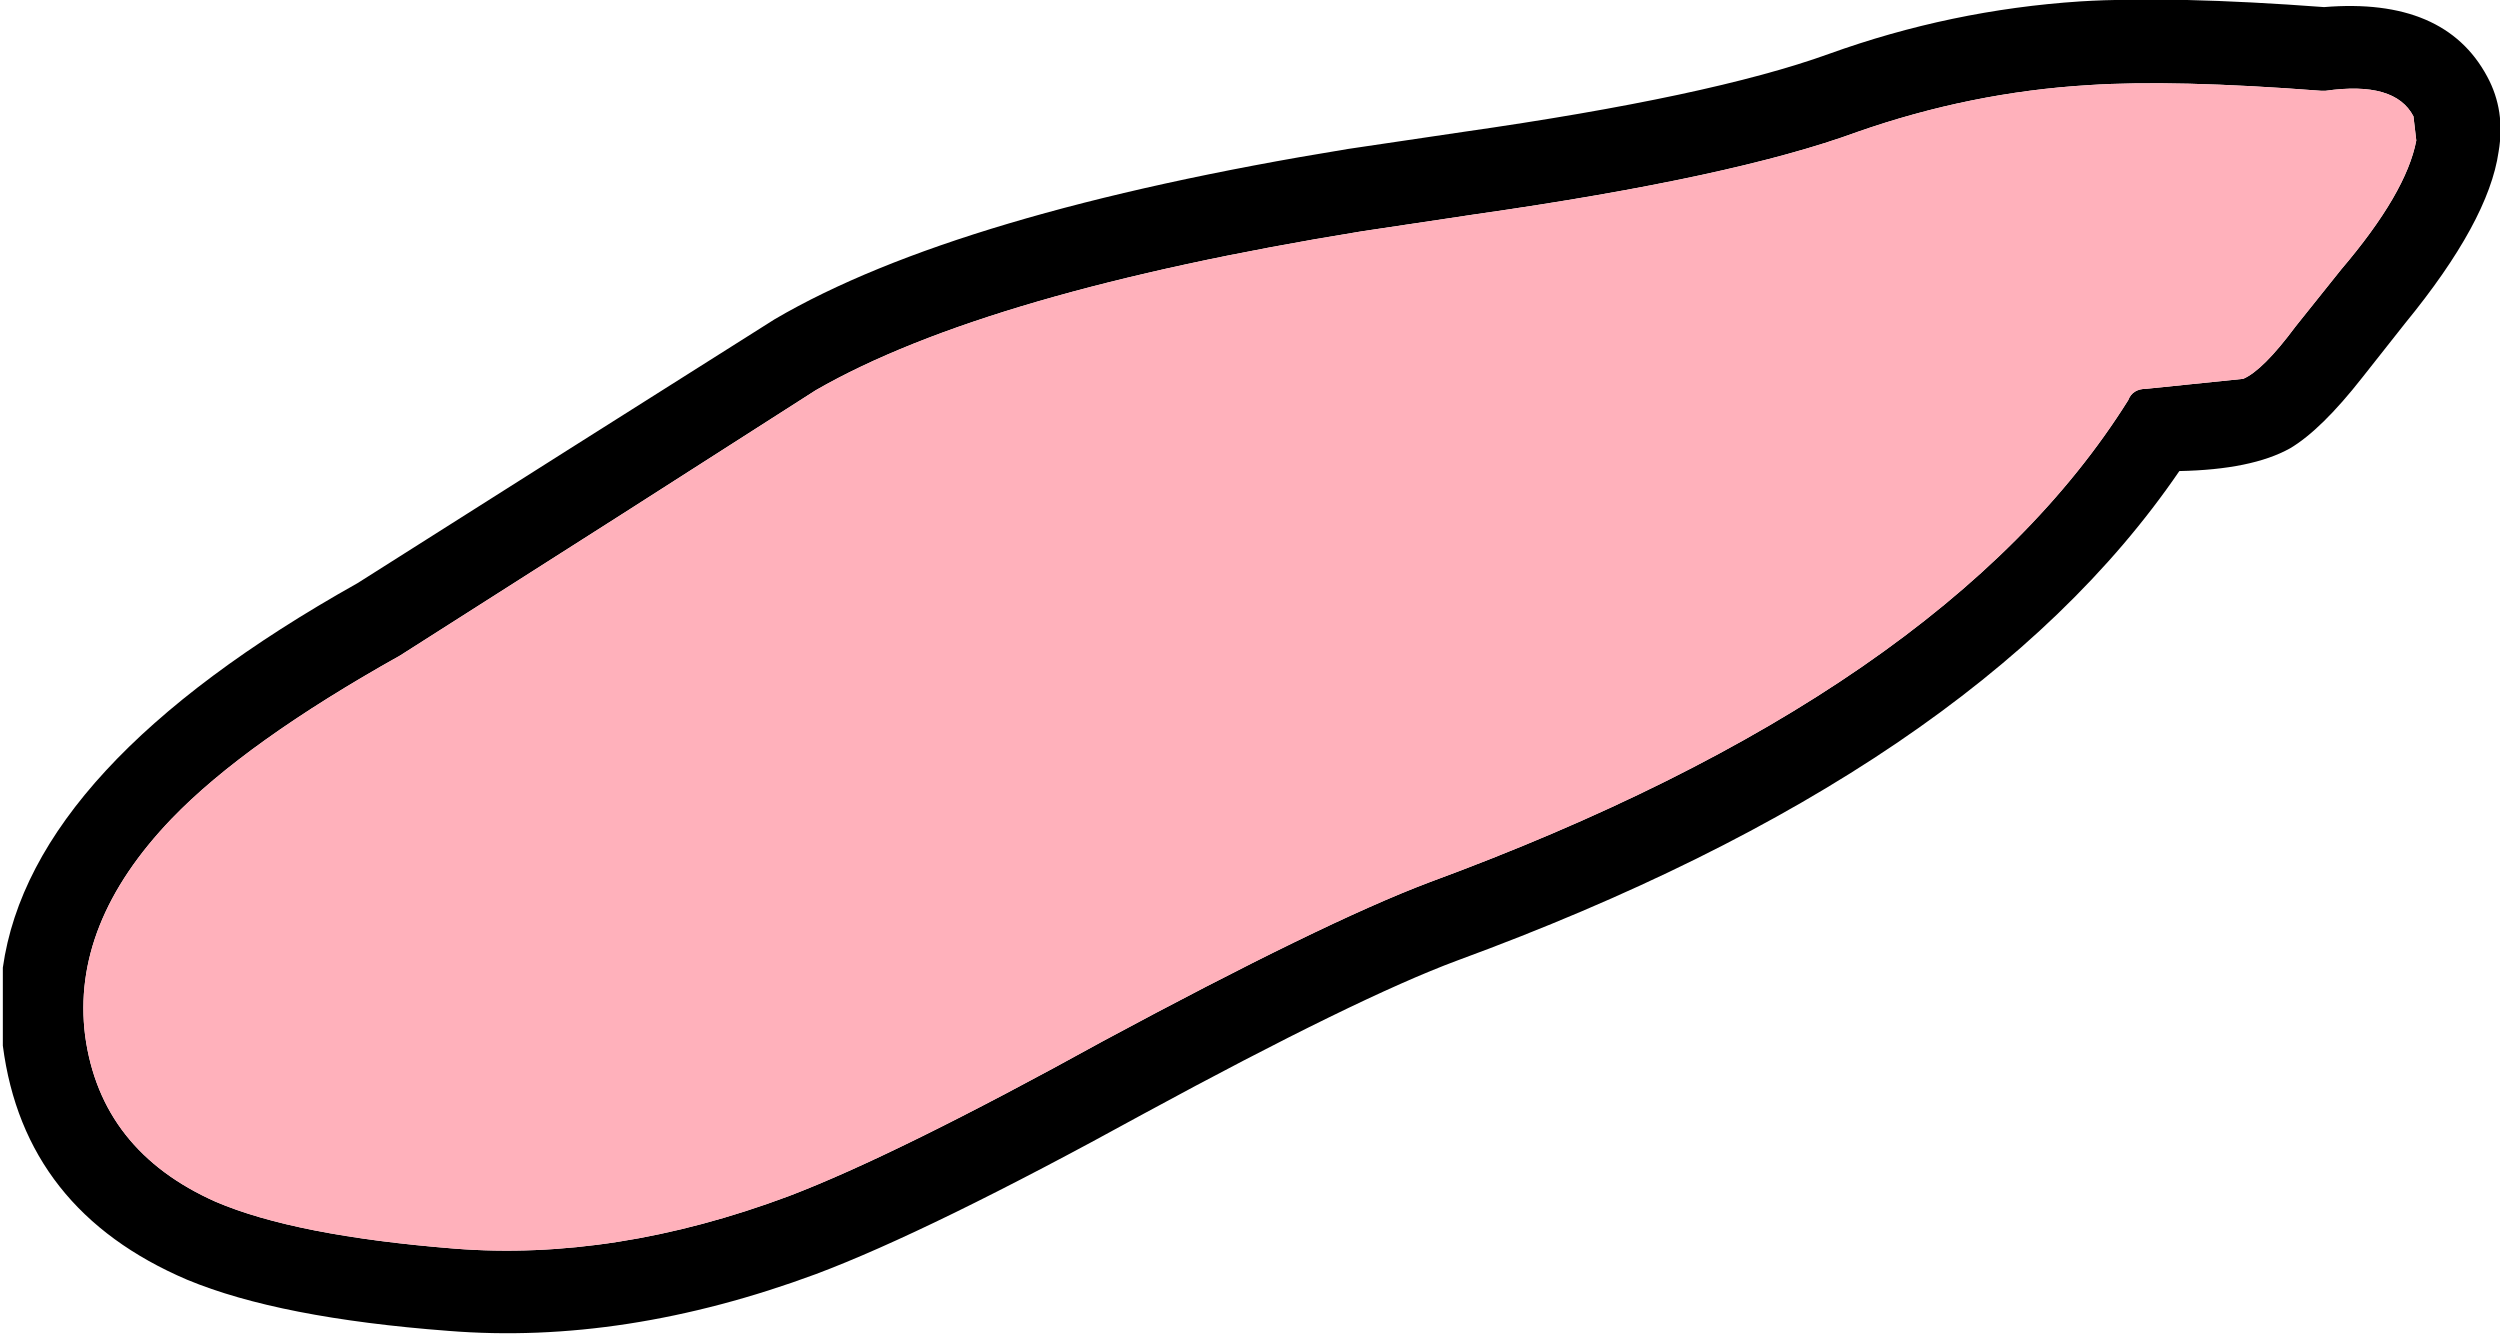
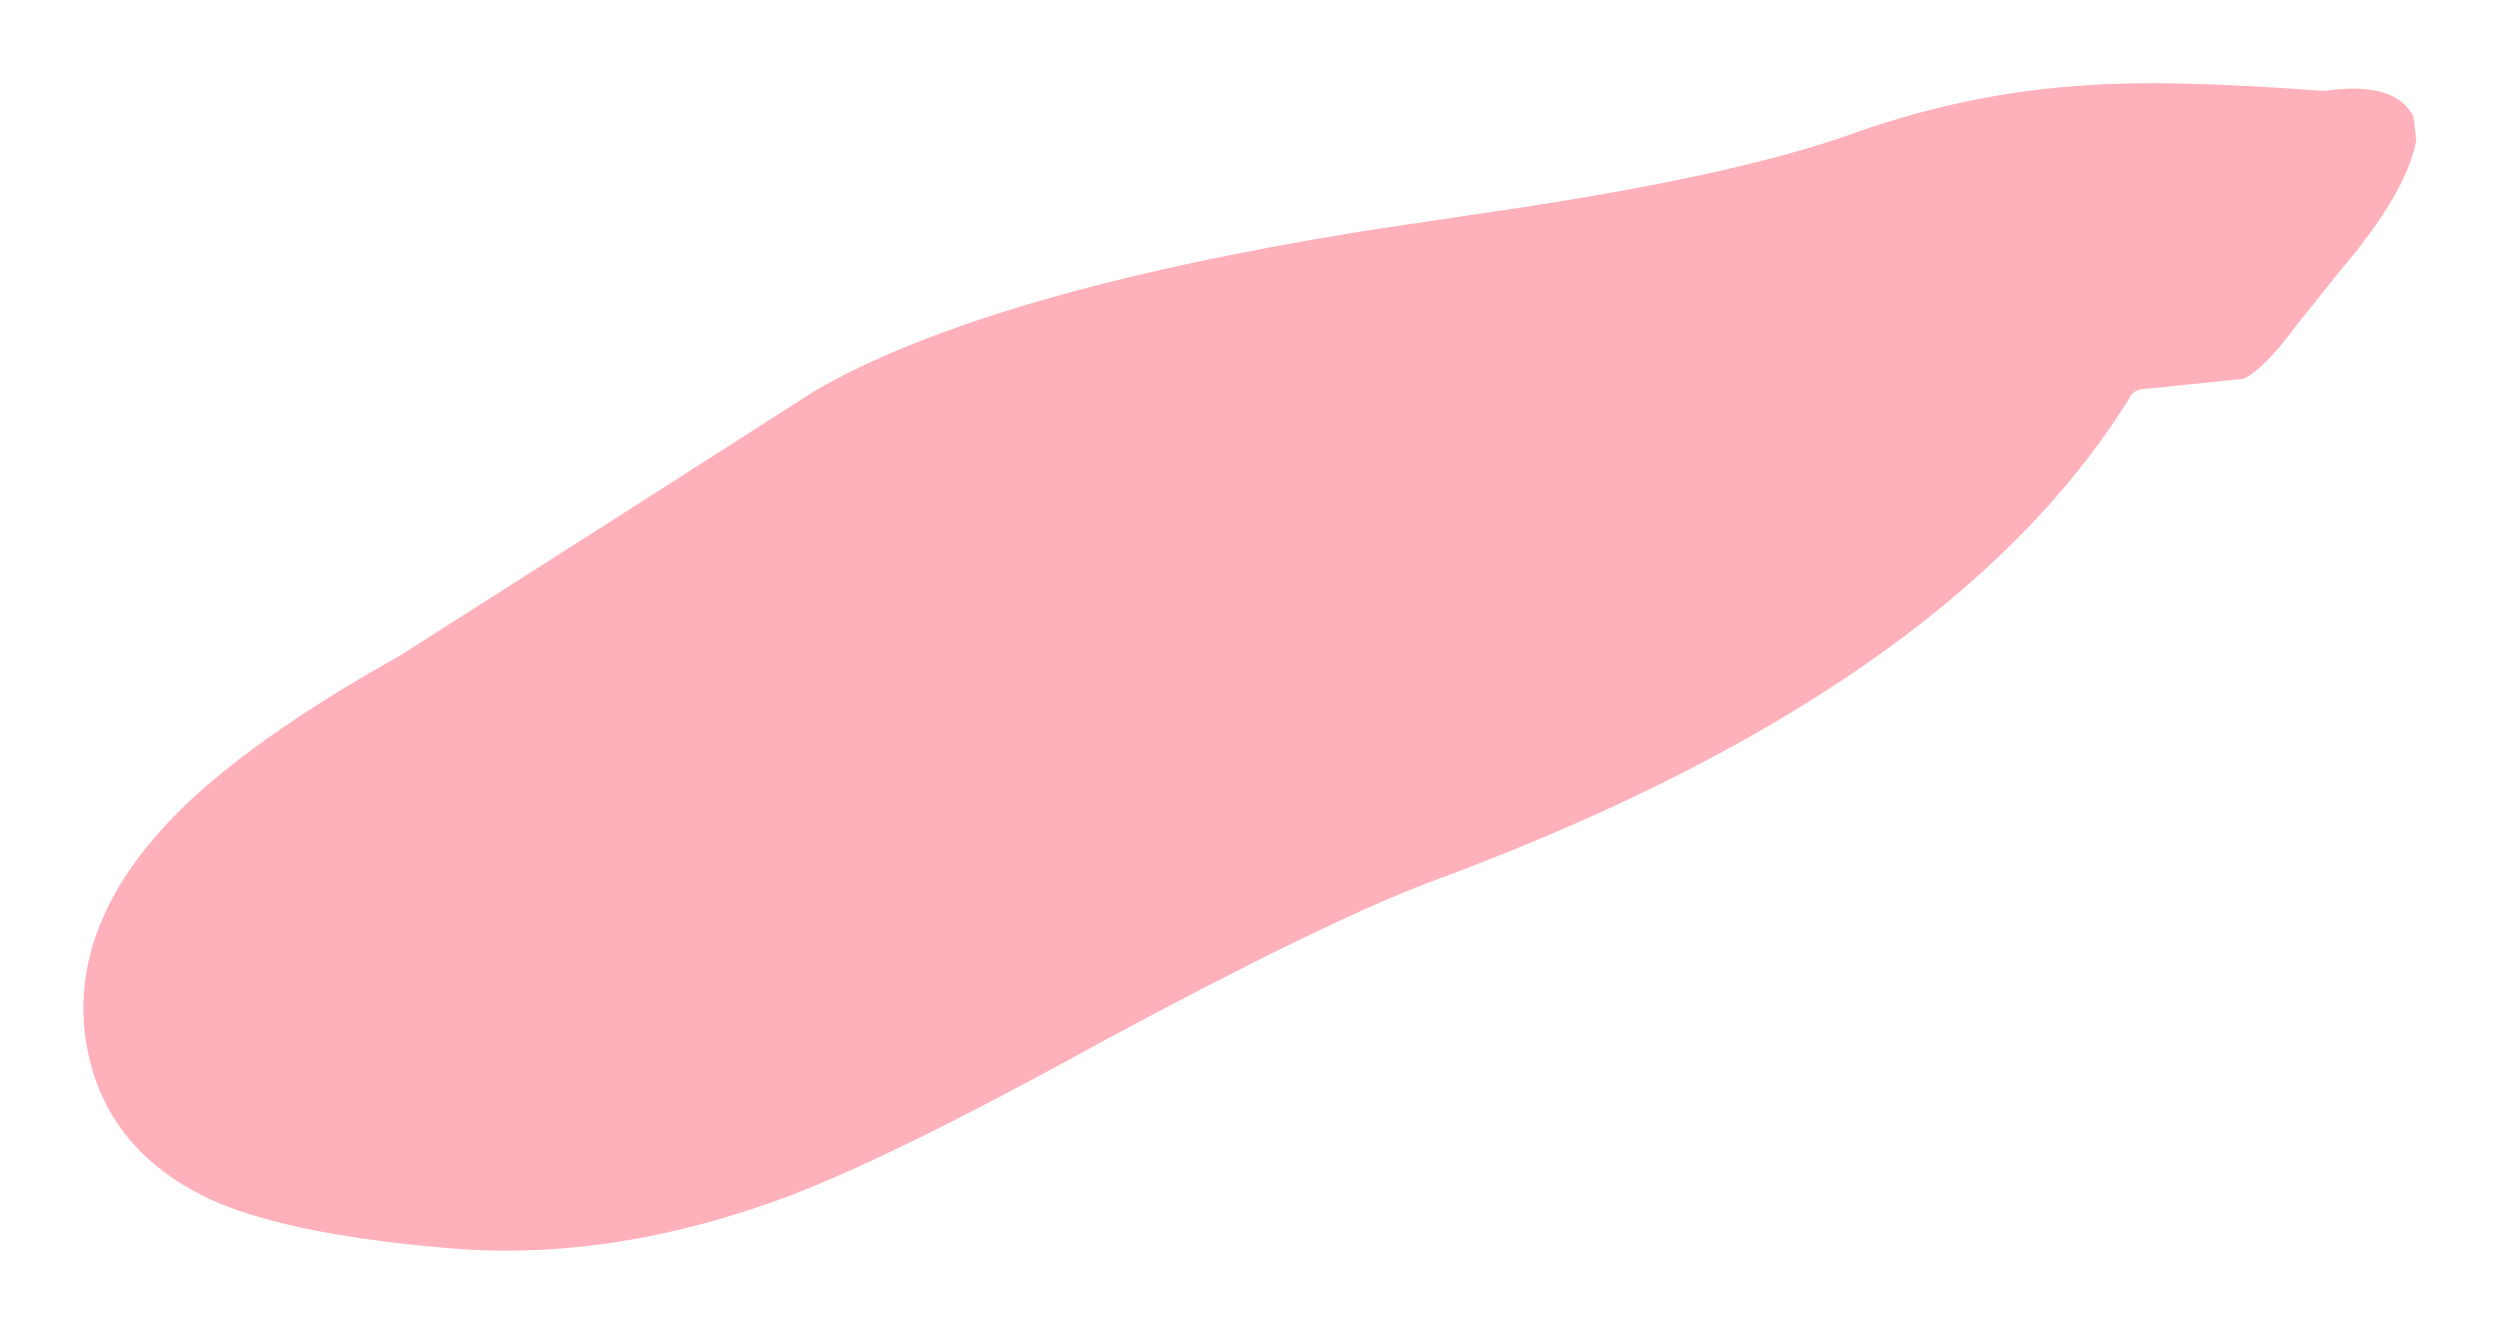
<svg xmlns="http://www.w3.org/2000/svg" height="47.0px" width="88.1px">
  <g transform="matrix(1.0, 0.0, 0.0, 1.0, 80.85, 4.7)">
-     <path d="M1.05 -4.45 Q5.3 -4.8 6.8 -2.0 7.45 -0.8 7.2 0.65 6.85 3.1 3.9 6.7 L2.4 8.6 Q0.95 10.45 -0.15 11.1 -1.5 11.85 -4.05 11.9 -11.25 22.45 -29.5 29.15 -33.0 30.45 -40.55 34.55 -48.1 38.7 -52.1 40.2 -58.85 42.7 -65.05 42.2 -71.0 41.75 -74.25 40.4 -80.0 37.95 -80.75 32.15 L-80.75 29.4 Q-79.75 22.3 -68.25 15.85 L-60.75 11.1 -53.55 6.55 Q-47.15 2.8 -33.35 0.55 L-29.3 -0.05 Q-20.55 -1.3 -16.4 -2.8 -12.1 -4.35 -7.55 -4.65 -4.3 -4.85 1.05 -4.45 M4.2 -0.6 Q3.55 -1.85 1.1 -1.5 L0.95 -1.5 Q-4.25 -1.9 -7.25 -1.7 -11.4 -1.45 -15.4 -0.05 -19.75 1.55 -28.85 2.85 L-32.85 3.45 Q-46.1 5.6 -52.1 9.05 L-58.9 13.4 -66.75 18.4 Q-72.2 21.45 -74.8 24.15 -78.35 27.85 -77.85 31.8 -77.3 35.85 -73.25 37.65 -70.45 38.85 -64.85 39.3 -59.2 39.75 -53.05 37.45 -49.25 36.0 -42.0 32.0 -34.2 27.8 -30.5 26.4 -12.3 19.7 -5.85 9.4 -5.7 9.0 -5.2 9.0 L-1.8 8.65 Q-1.1 8.35 0.05 6.8 L1.65 4.8 Q3.95 2.1 4.3 0.25 L4.2 -0.6" fill="#000000" fill-rule="evenodd" stroke="none" />
    <path d="M4.2 -0.6 L4.3 0.25 Q3.95 2.1 1.65 4.8 L0.05 6.8 Q-1.1 8.35 -1.8 8.65 L-5.2 9.0 Q-5.7 9.0 -5.85 9.4 -12.3 19.7 -30.5 26.4 -34.2 27.8 -42.0 32.0 -49.25 36.0 -53.05 37.45 -59.2 39.75 -64.85 39.3 -70.45 38.85 -73.25 37.65 -77.3 35.85 -77.85 31.8 -78.35 27.85 -74.8 24.15 -72.2 21.45 -66.75 18.4 L-58.9 13.4 -52.1 9.05 Q-46.1 5.6 -32.85 3.45 L-28.85 2.85 Q-19.75 1.55 -15.4 -0.05 -11.4 -1.45 -7.25 -1.7 -4.25 -1.9 0.95 -1.5 L1.1 -1.5 Q3.55 -1.85 4.2 -0.6" fill="#ffb1bb" fill-rule="evenodd" stroke="none" />
  </g>
</svg>